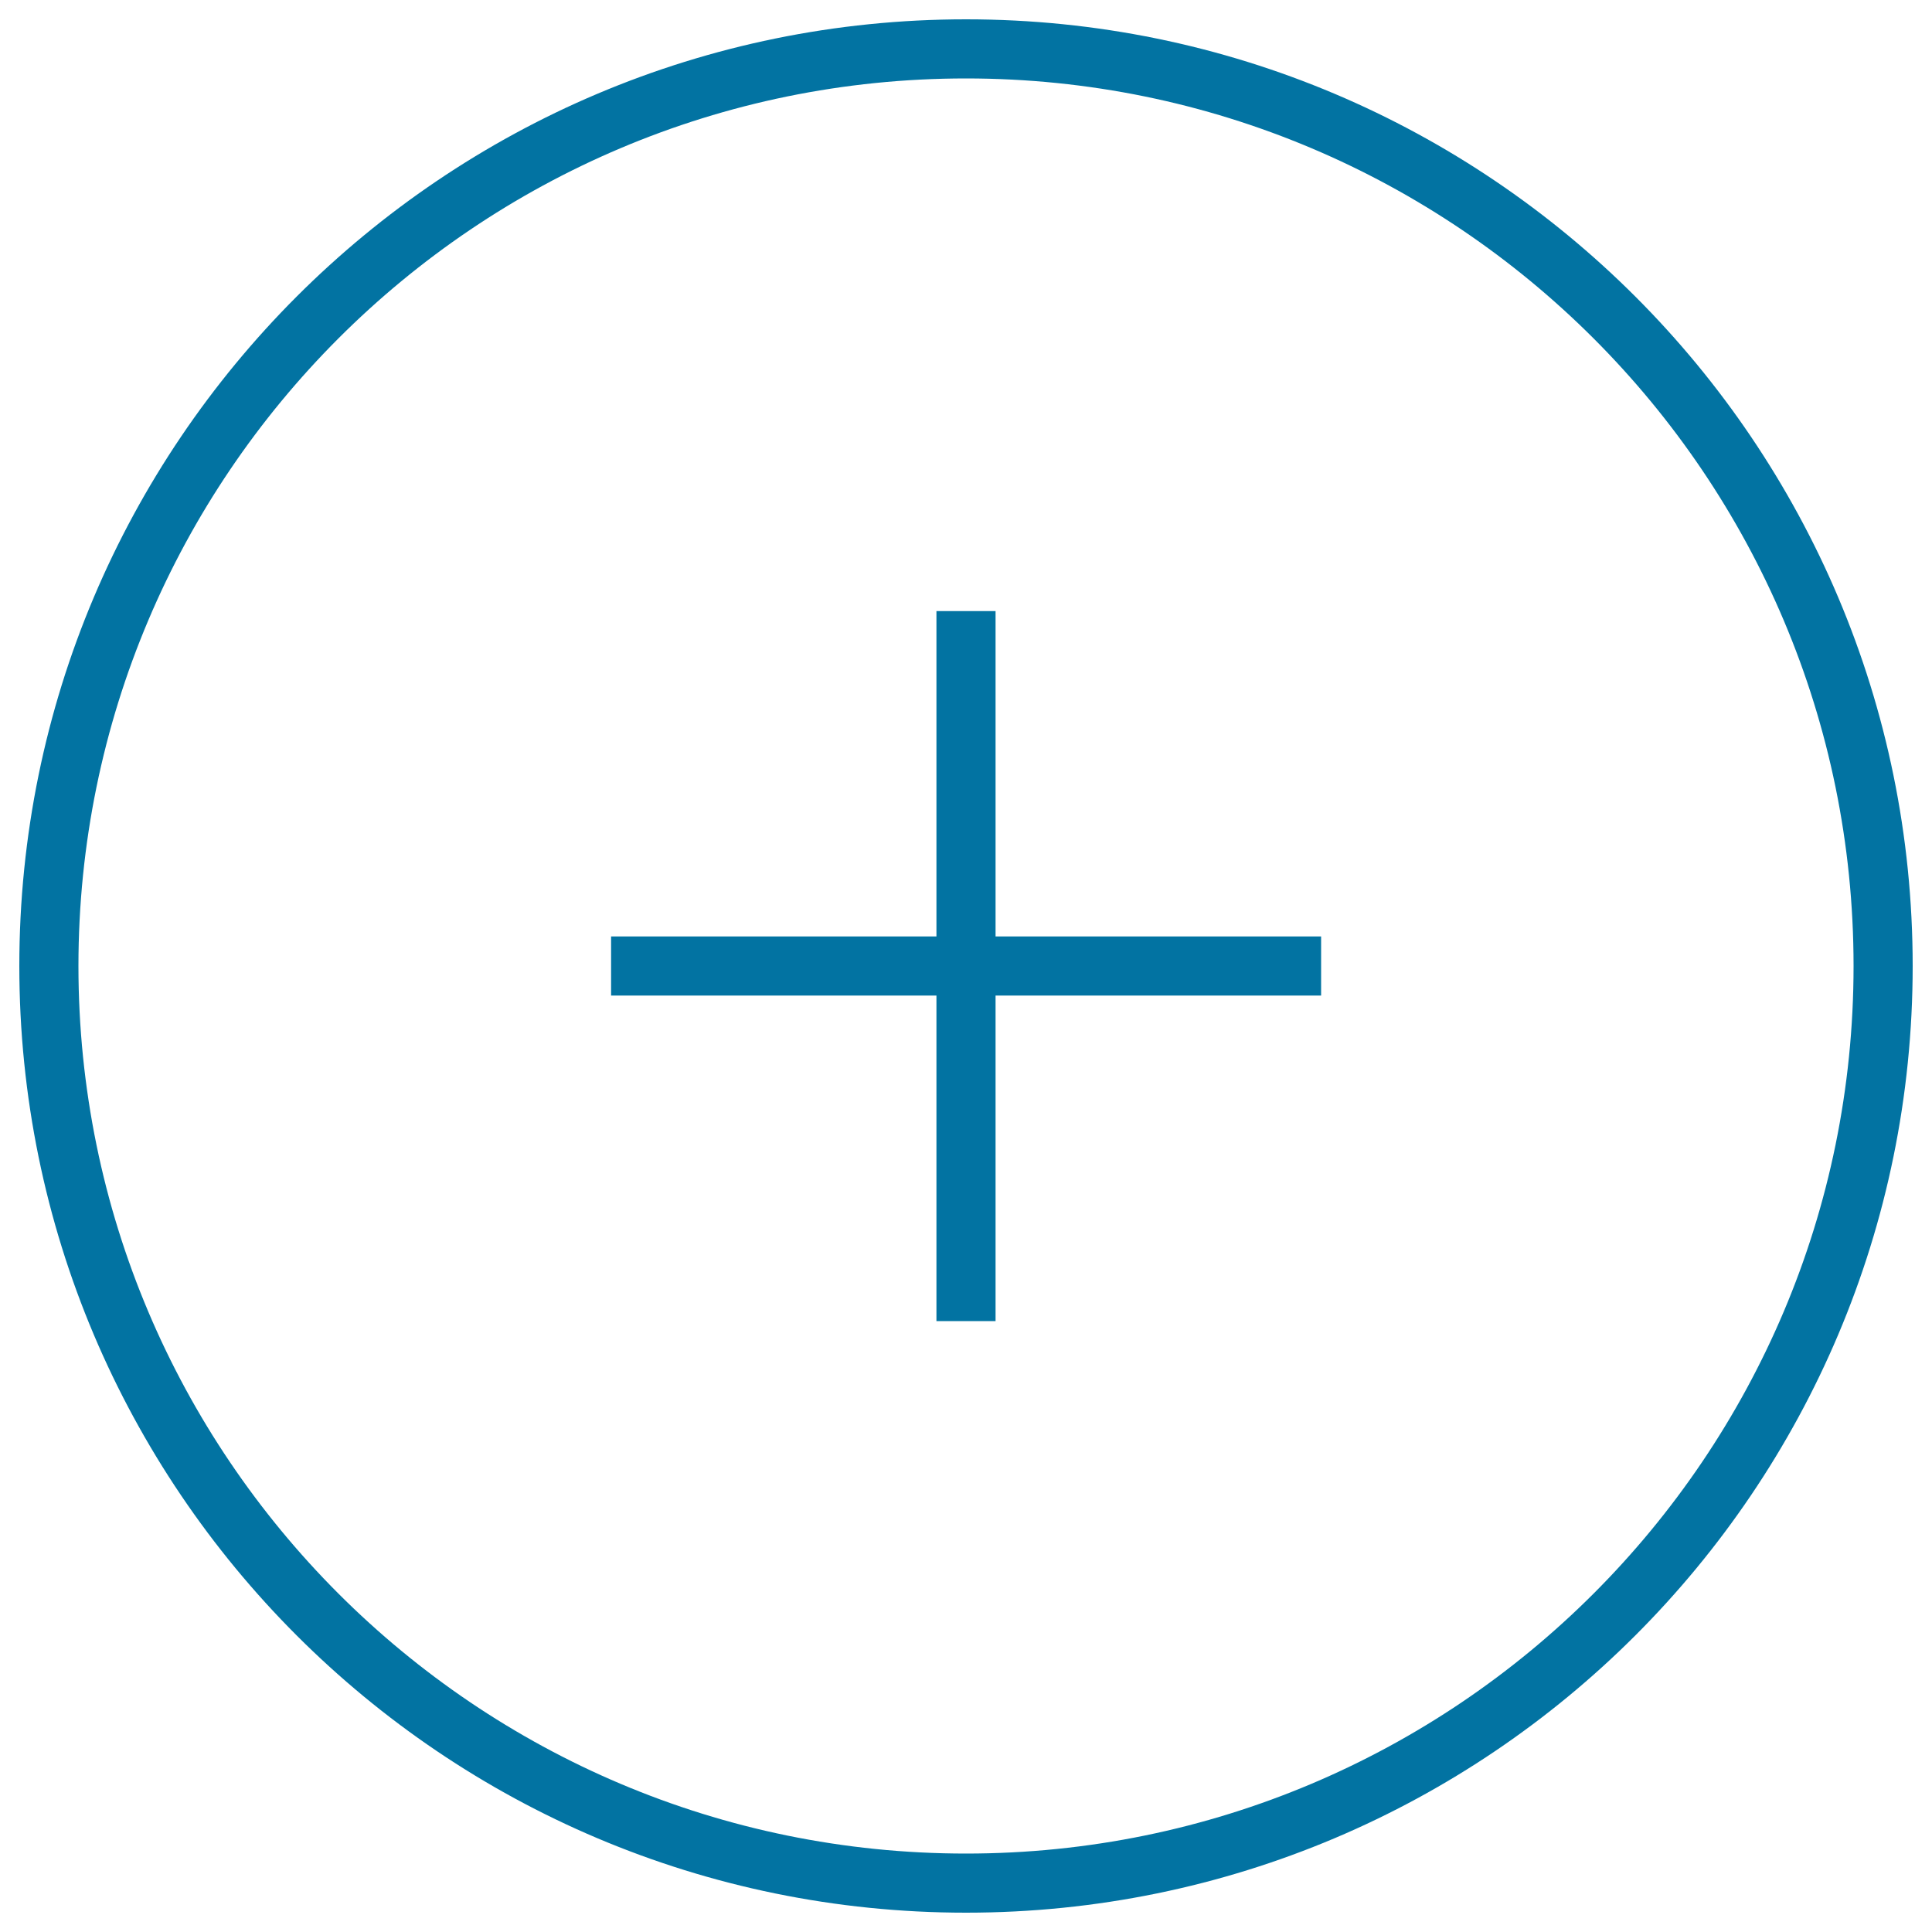
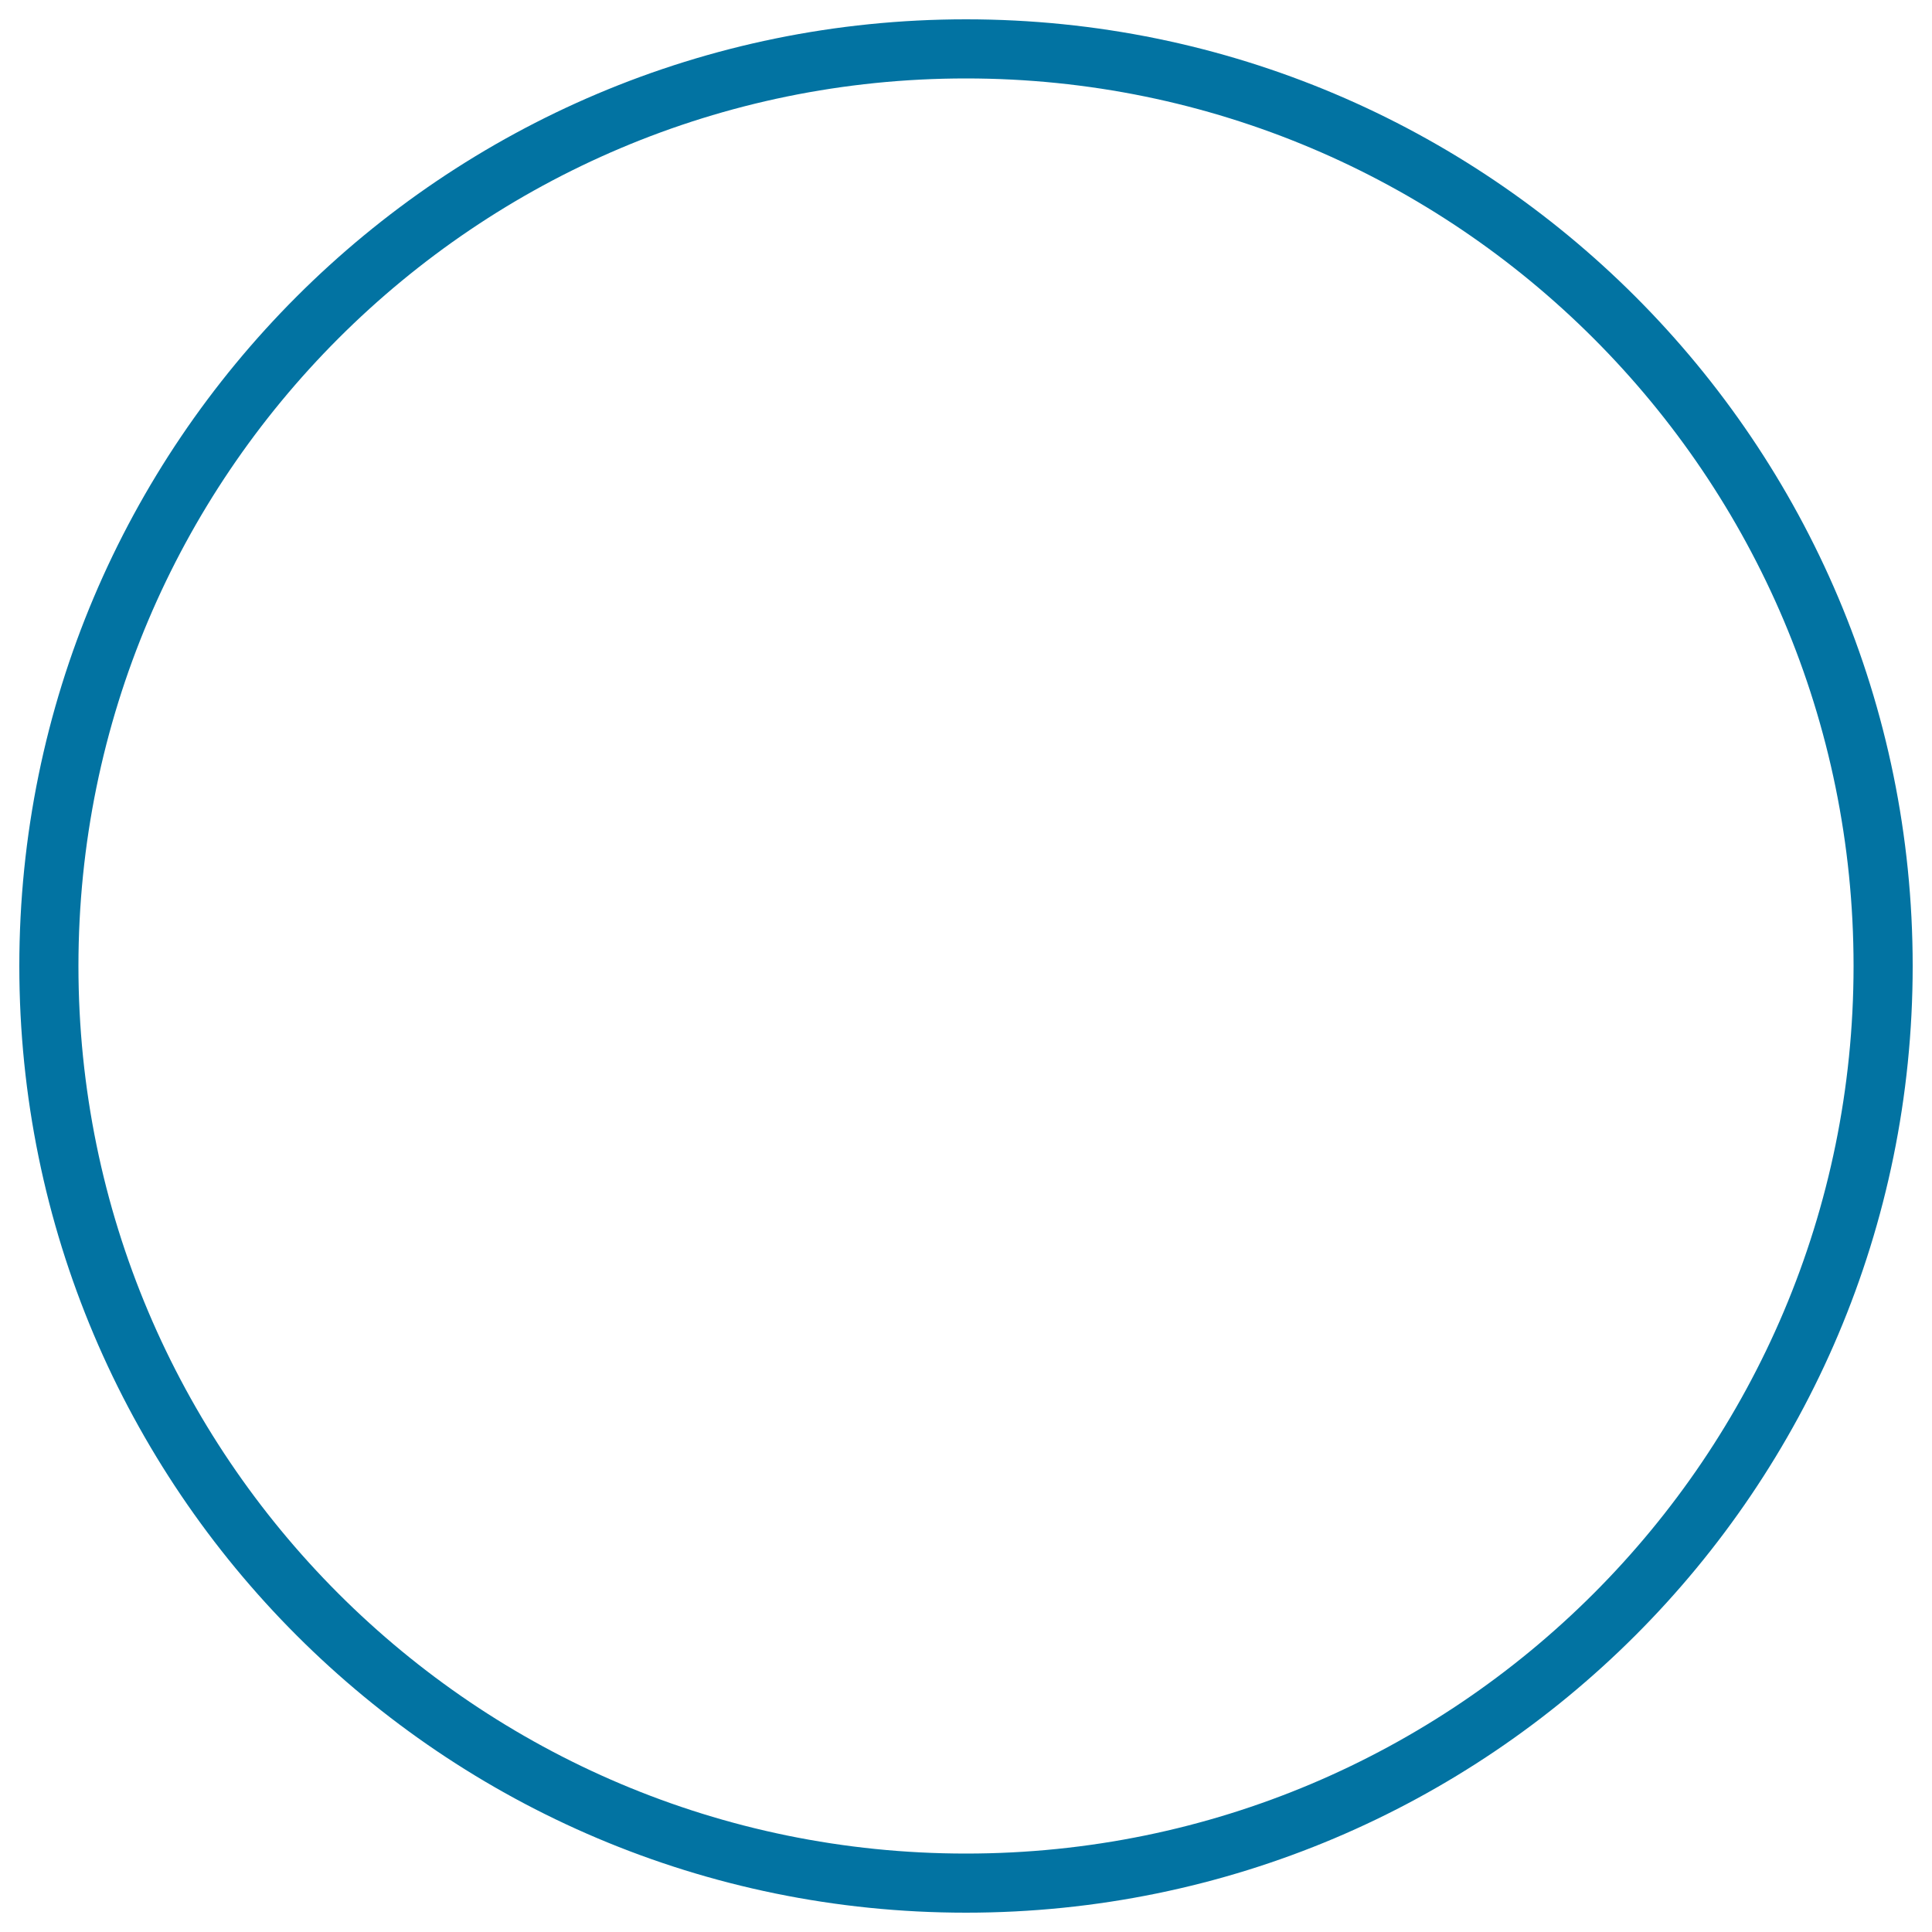
<svg xmlns="http://www.w3.org/2000/svg" viewBox="0 0 1000 1000" style="fill:#0273a2">
  <title>Add Circular Button Thin Symbol SVG icon</title>
  <g>
    <g>
      <g id="circle_copy_4">
        <g>
          <path d="M500,10C229.4,10,10,229.4,10,500s219.4,490,490,490c270.6,0,490-219.4,490-490S770.6,10,500,10z M500,959.4C246.3,959.4,40.6,753.7,40.6,500C40.6,246.3,246.3,40.6,500,40.6c253.7,0,459.4,205.7,459.4,459.4C959.4,753.7,753.7,959.4,500,959.4z" />
        </g>
      </g>
      <g id="Menu_1_">
        <g>
-           <polygon points="683.8,484.7 515.3,484.7 515.3,316.3 484.7,316.3 484.7,484.7 316.3,484.7 316.3,515.3 484.7,515.3 484.7,683.8 515.3,683.8 515.3,515.3 683.8,515.3 " />
-         </g>
+           </g>
      </g>
    </g>
  </g>
</svg>